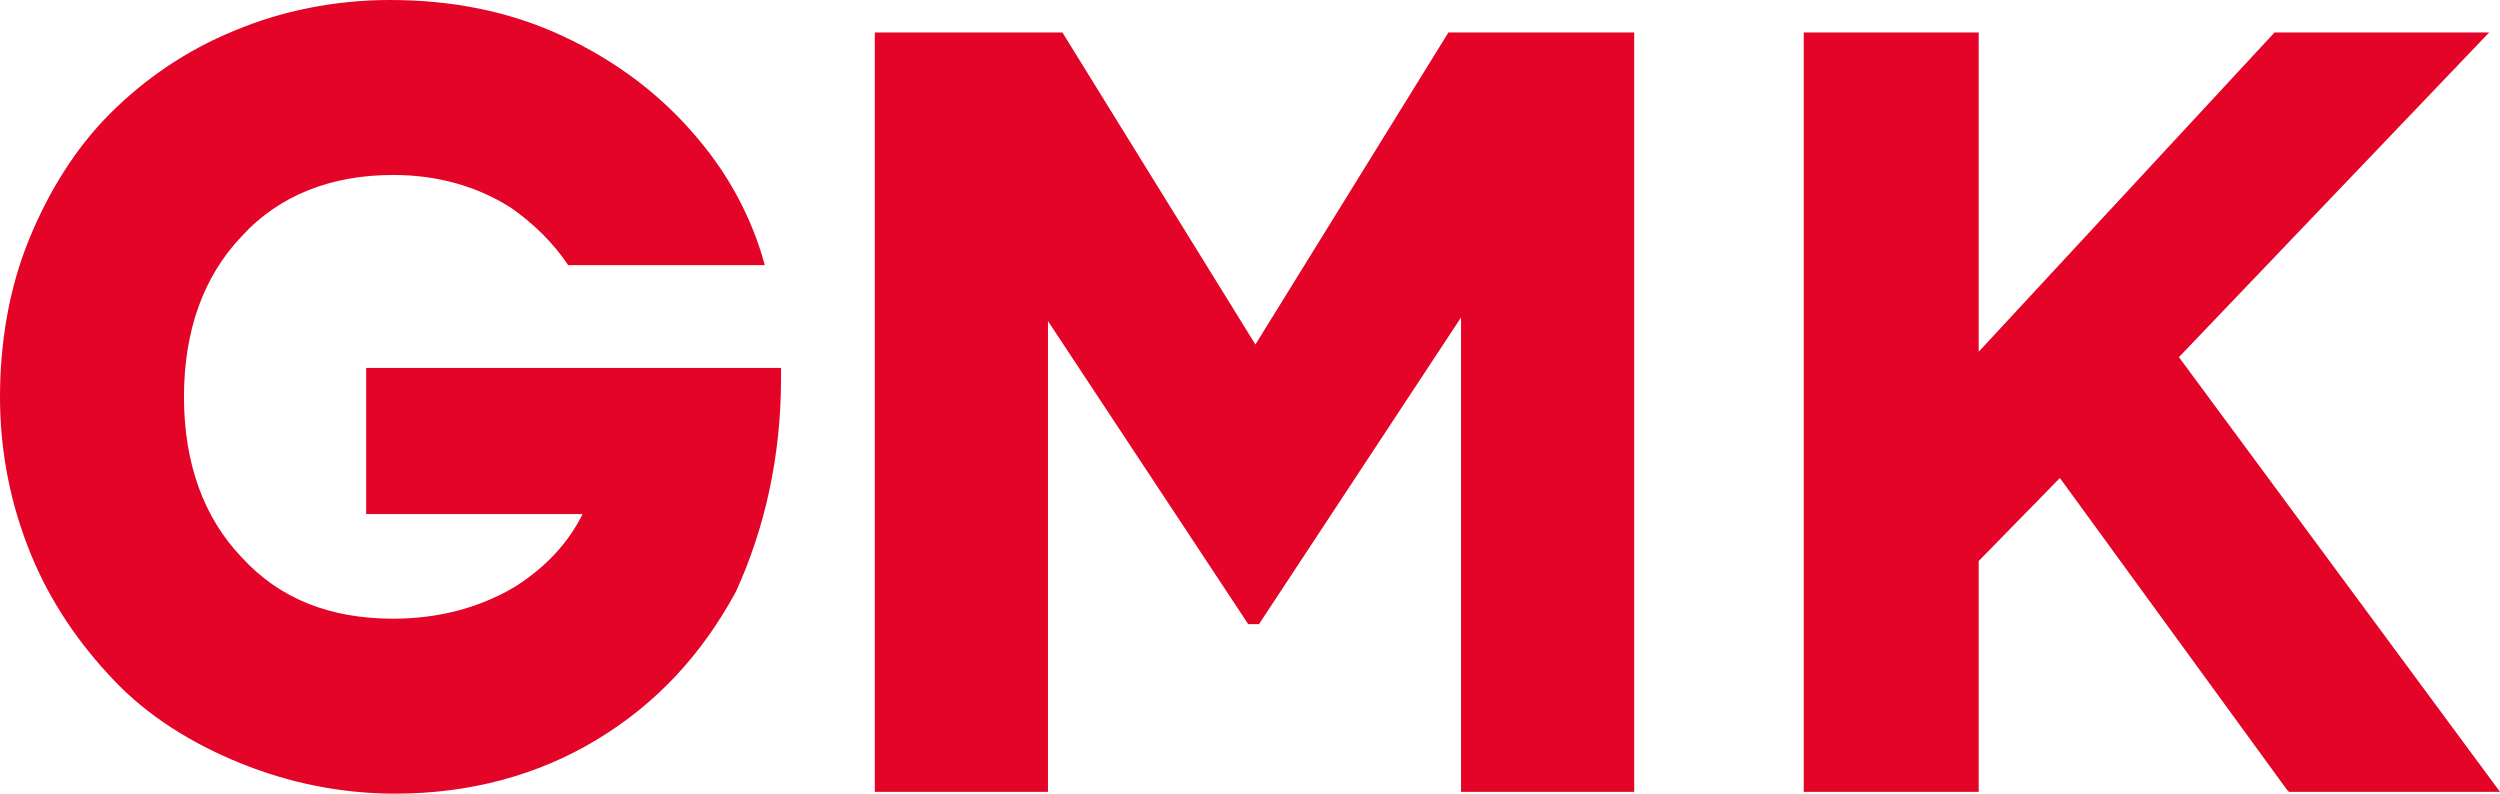
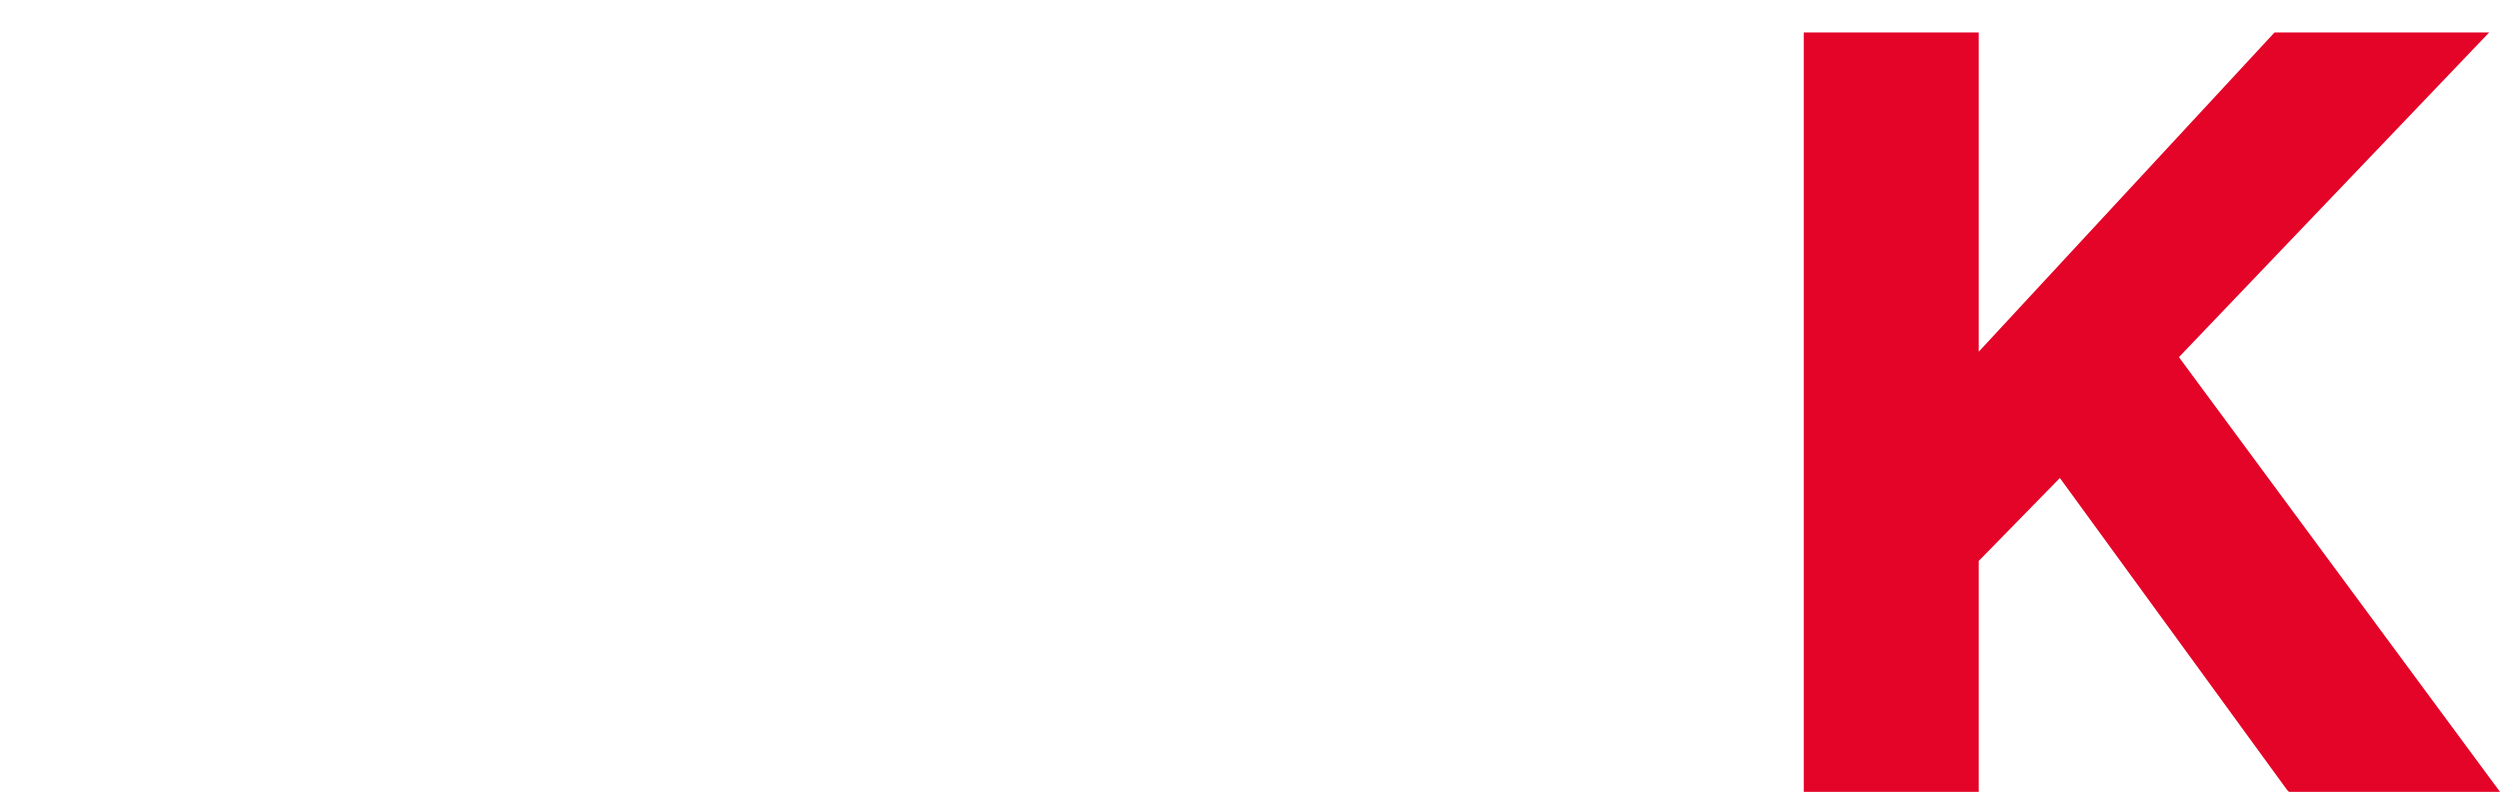
<svg xmlns="http://www.w3.org/2000/svg" width="378" height="120" viewBox="0 0 378 120" fill="none">
-   <path d="M219 4.909L189.818 52.091L160.636 4.909H132.272V119.727H158.454V48.545L188.727 94.364H190.363L220.909 48V119.727H247.091V4.909H219Z" fill="#E30427" />
  <path d="M329.454 54L376.363 4.909H343.908L299.181 53.182V4.909H272.727V119.727H299.181V84.818L311.454 72.273L345.817 119.454L346.09 119.727H377.999L329.454 54Z" fill="#E30427" />
-   <path d="M55.364 77.727H88.091C85.909 82.091 82.636 85.636 78 88.636C72.545 91.909 66.273 93.546 59.455 93.546C49.909 93.546 42.273 90.546 36.545 84.273C30.818 78.273 27.818 70.091 27.818 60C27.818 49.909 30.818 41.727 36.545 35.727C42.273 29.454 50.182 26.454 59.455 26.454C66 26.454 72 28.091 77.182 31.364C80.727 33.818 83.727 36.818 85.909 40.091H115.636C113.727 33 110.182 26.454 105.545 21C100.091 14.454 93.273 9.273 85.091 5.455C76.909 1.636 68.182 0 58.909 0C50.727 0 42.545 1.636 35.455 4.636C28.091 7.636 21.818 12 16.636 17.182C11.454 22.364 7.364 28.909 4.364 36.273C1.364 43.636 0 51.818 0 60C0 68.454 1.636 76.364 4.636 83.727C7.636 91.091 12 97.364 17.182 102.818C22.364 108.273 28.909 112.364 36.273 115.364C43.636 118.364 51.545 120 59.727 120C70.909 120 81.273 117.273 90.273 111.818C99.273 106.364 106.091 99 111.273 89.454C115.636 79.909 118.091 69 118.091 57.273V55.636H55.364V77.727Z" fill="#E30427" />
</svg>